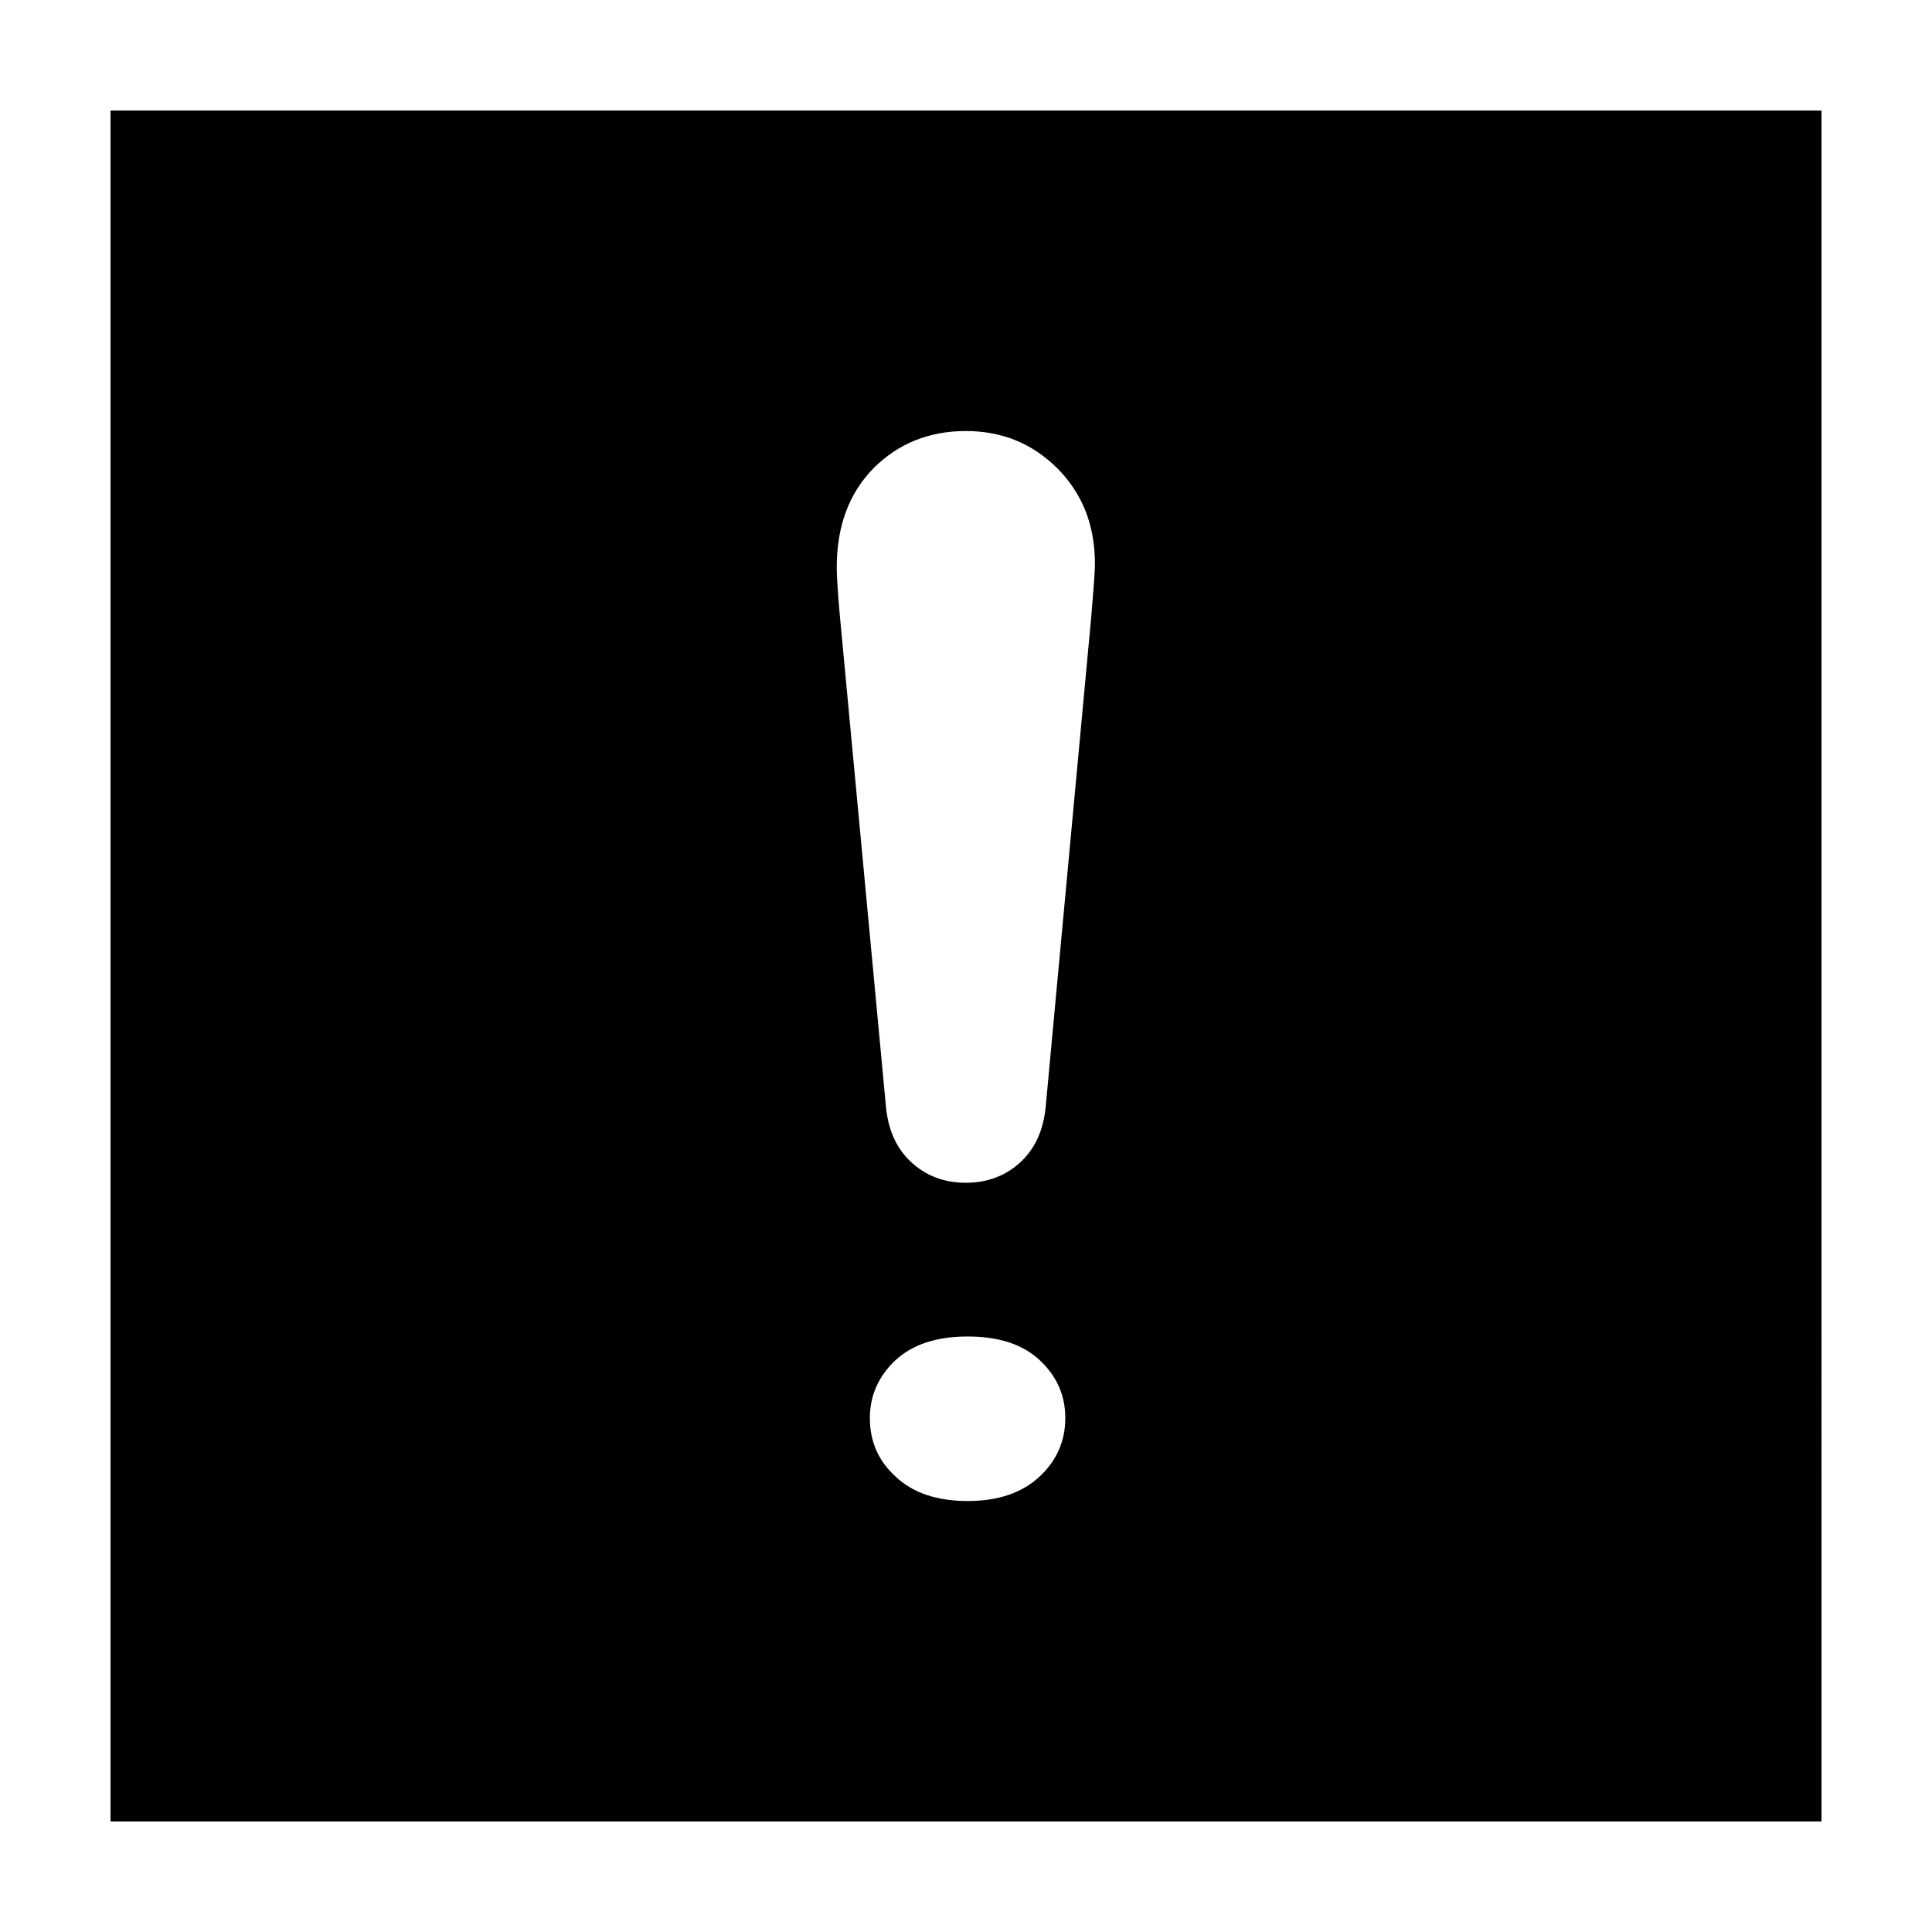
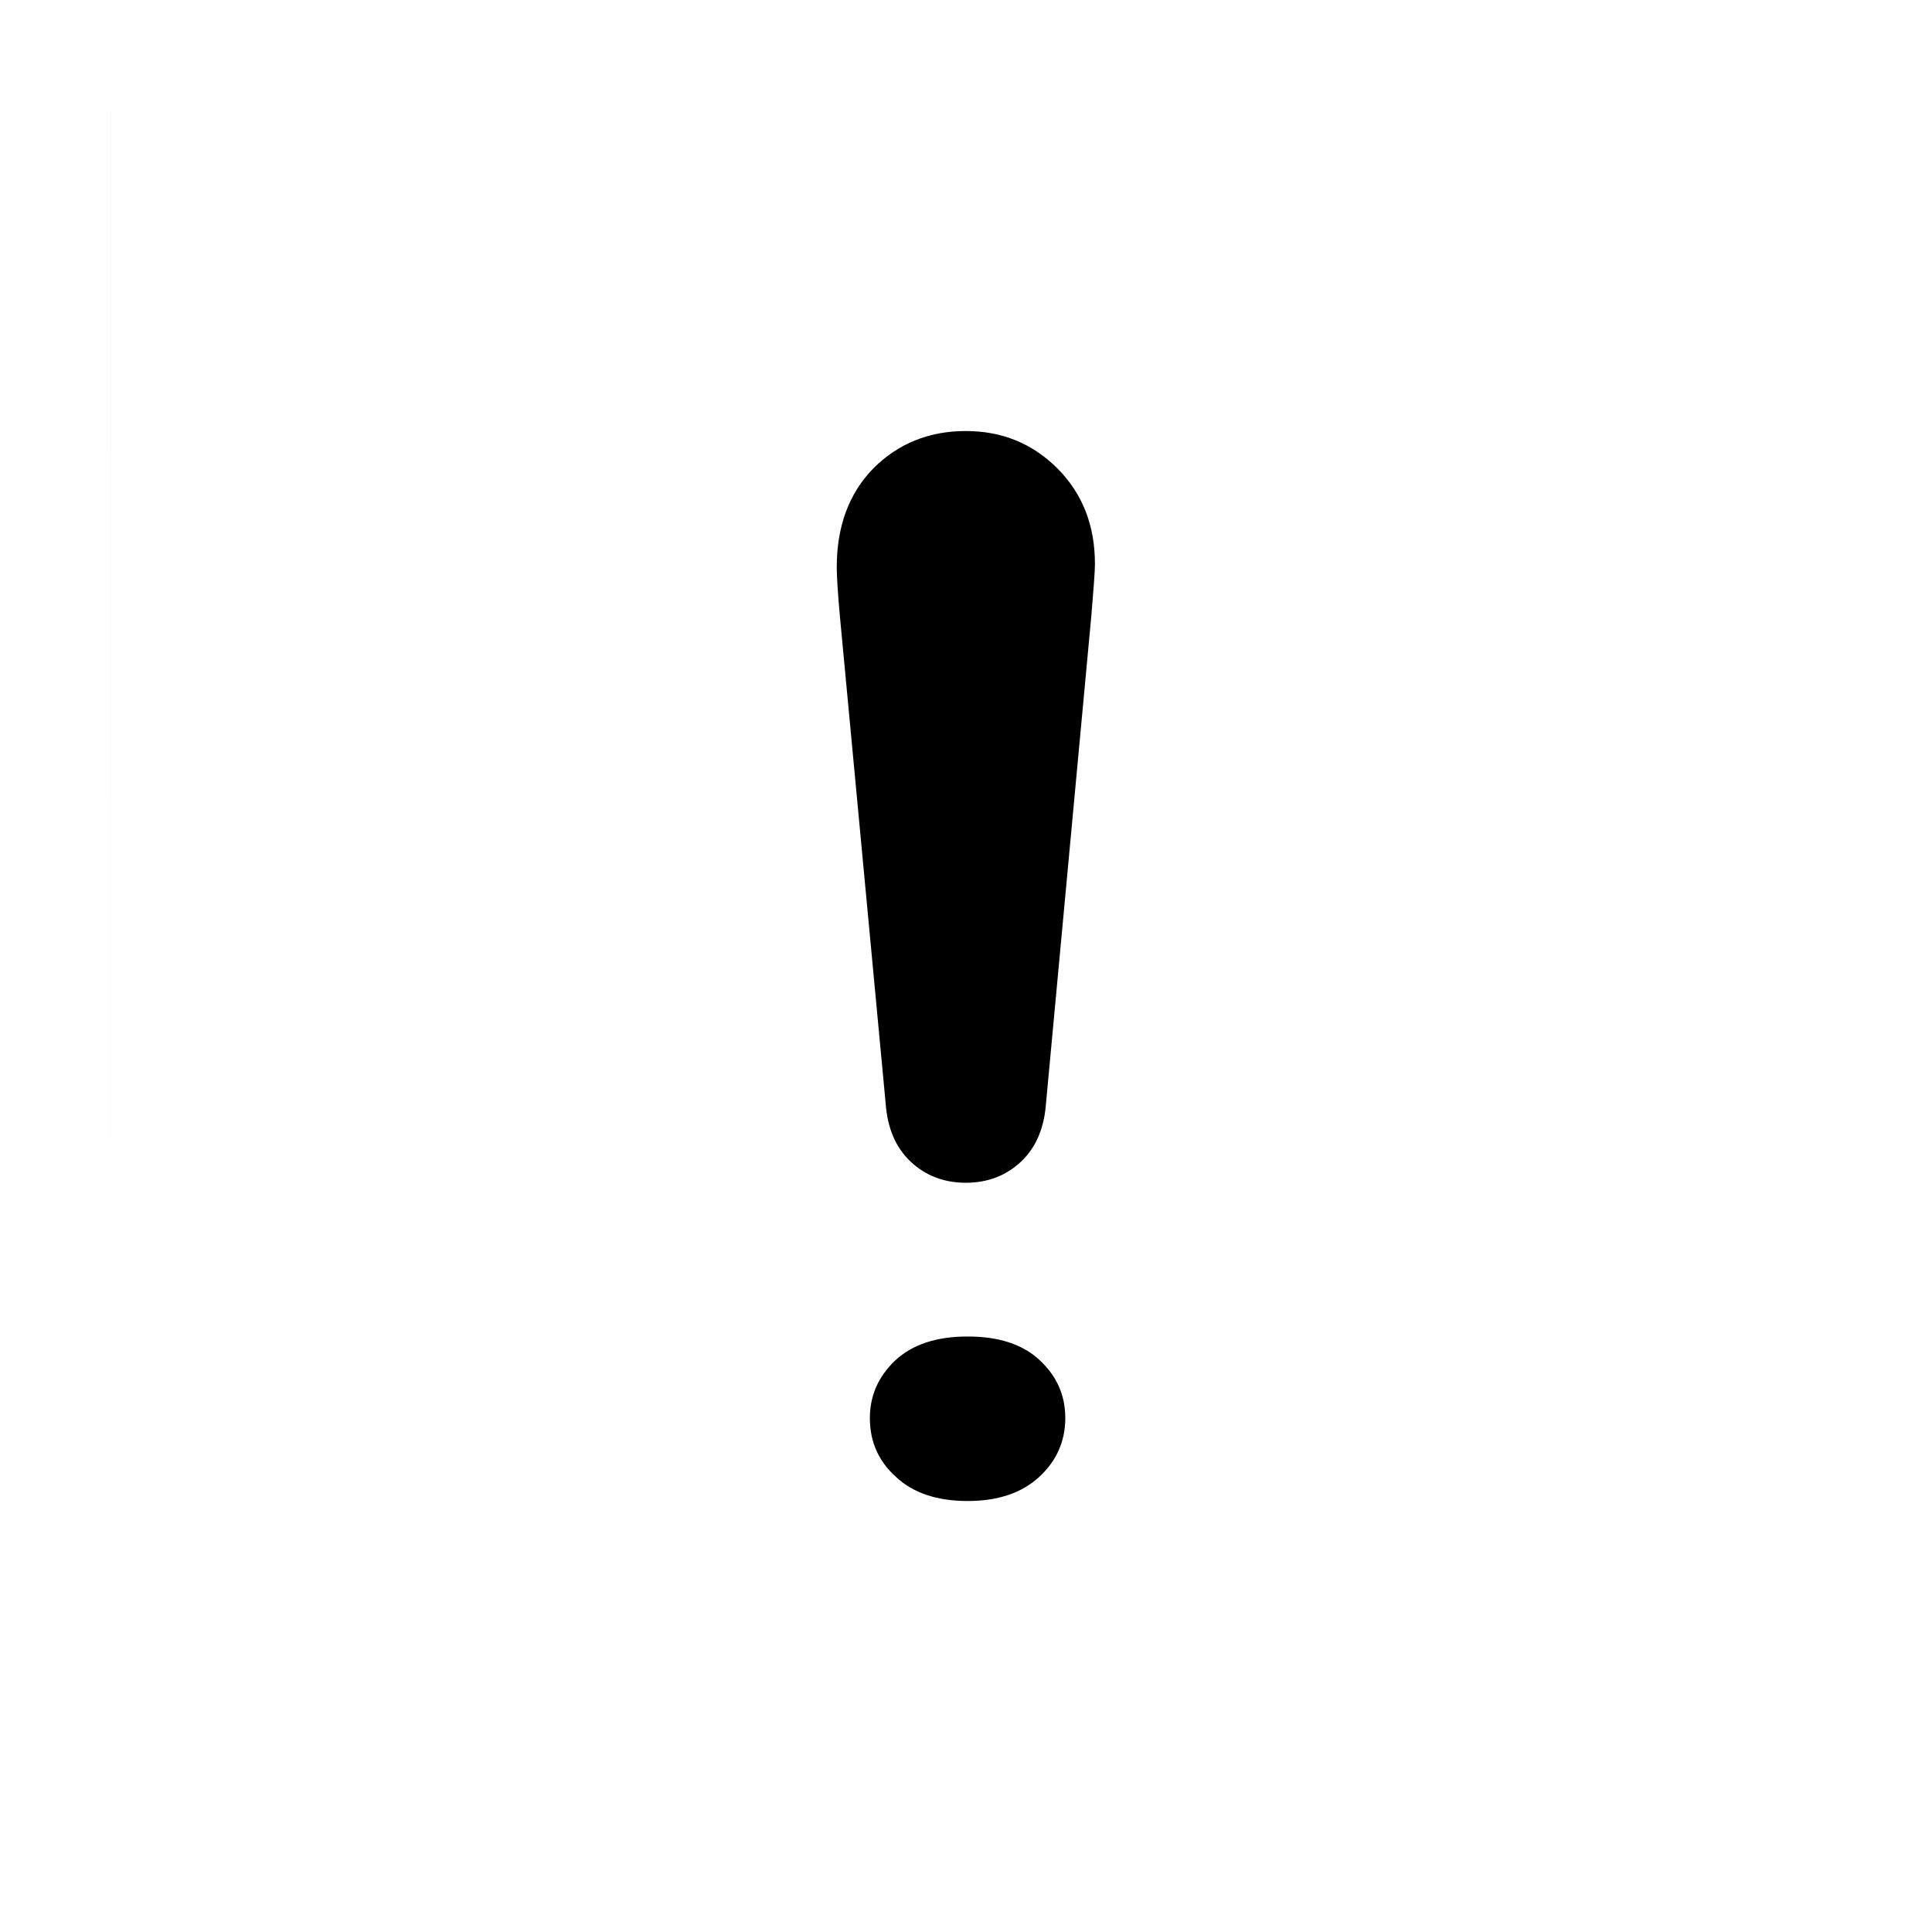
<svg xmlns="http://www.w3.org/2000/svg" fill="#000000" width="800px" height="800px" version="1.1" viewBox="144 144 512 512">
-   <path d="m173.29 173.29v453.43h453.43l-0.004-453.43zm246.14 362.08c-4.629 4.277-10.926 6.414-19.008 6.414-8.074 0-14.496-2.141-19.008-6.414-4.637-4.156-6.891-9.387-6.891-15.562 0-5.941 2.258-11.047 6.769-15.324 4.516-4.156 10.812-6.297 19.125-6.297 8.195 0 14.496 2.019 19.008 6.176 4.637 4.277 6.891 9.387 6.891 15.441 0.004 6.18-2.375 11.41-6.887 15.566zm13.777-228.08-11.996 129.01c-0.473 6.769-2.731 11.879-6.648 15.562-3.918 3.684-8.793 5.582-14.609 5.582-5.82 0-10.691-1.898-14.609-5.582-3.918-3.684-6.176-8.793-6.648-15.562l-12.117-129.01c-0.594-6.535-0.832-10.812-0.832-12.949 0-10.812 3.211-19.602 9.738-26.254 6.535-6.535 14.73-9.859 24.469-9.859 9.621 0 17.699 3.324 24.355 9.98 6.648 6.769 9.859 15.09 9.859 25.301-0.008 2.141-0.367 6.652-0.961 13.781z" />
+   <path d="m173.29 173.29v453.43l-0.004-453.43zm246.14 362.08c-4.629 4.277-10.926 6.414-19.008 6.414-8.074 0-14.496-2.141-19.008-6.414-4.637-4.156-6.891-9.387-6.891-15.562 0-5.941 2.258-11.047 6.769-15.324 4.516-4.156 10.812-6.297 19.125-6.297 8.195 0 14.496 2.019 19.008 6.176 4.637 4.277 6.891 9.387 6.891 15.441 0.004 6.18-2.375 11.41-6.887 15.566zm13.777-228.08-11.996 129.01c-0.473 6.769-2.731 11.879-6.648 15.562-3.918 3.684-8.793 5.582-14.609 5.582-5.82 0-10.691-1.898-14.609-5.582-3.918-3.684-6.176-8.793-6.648-15.562l-12.117-129.01c-0.594-6.535-0.832-10.812-0.832-12.949 0-10.812 3.211-19.602 9.738-26.254 6.535-6.535 14.73-9.859 24.469-9.859 9.621 0 17.699 3.324 24.355 9.98 6.648 6.769 9.859 15.09 9.859 25.301-0.008 2.141-0.367 6.652-0.961 13.781z" />
</svg>